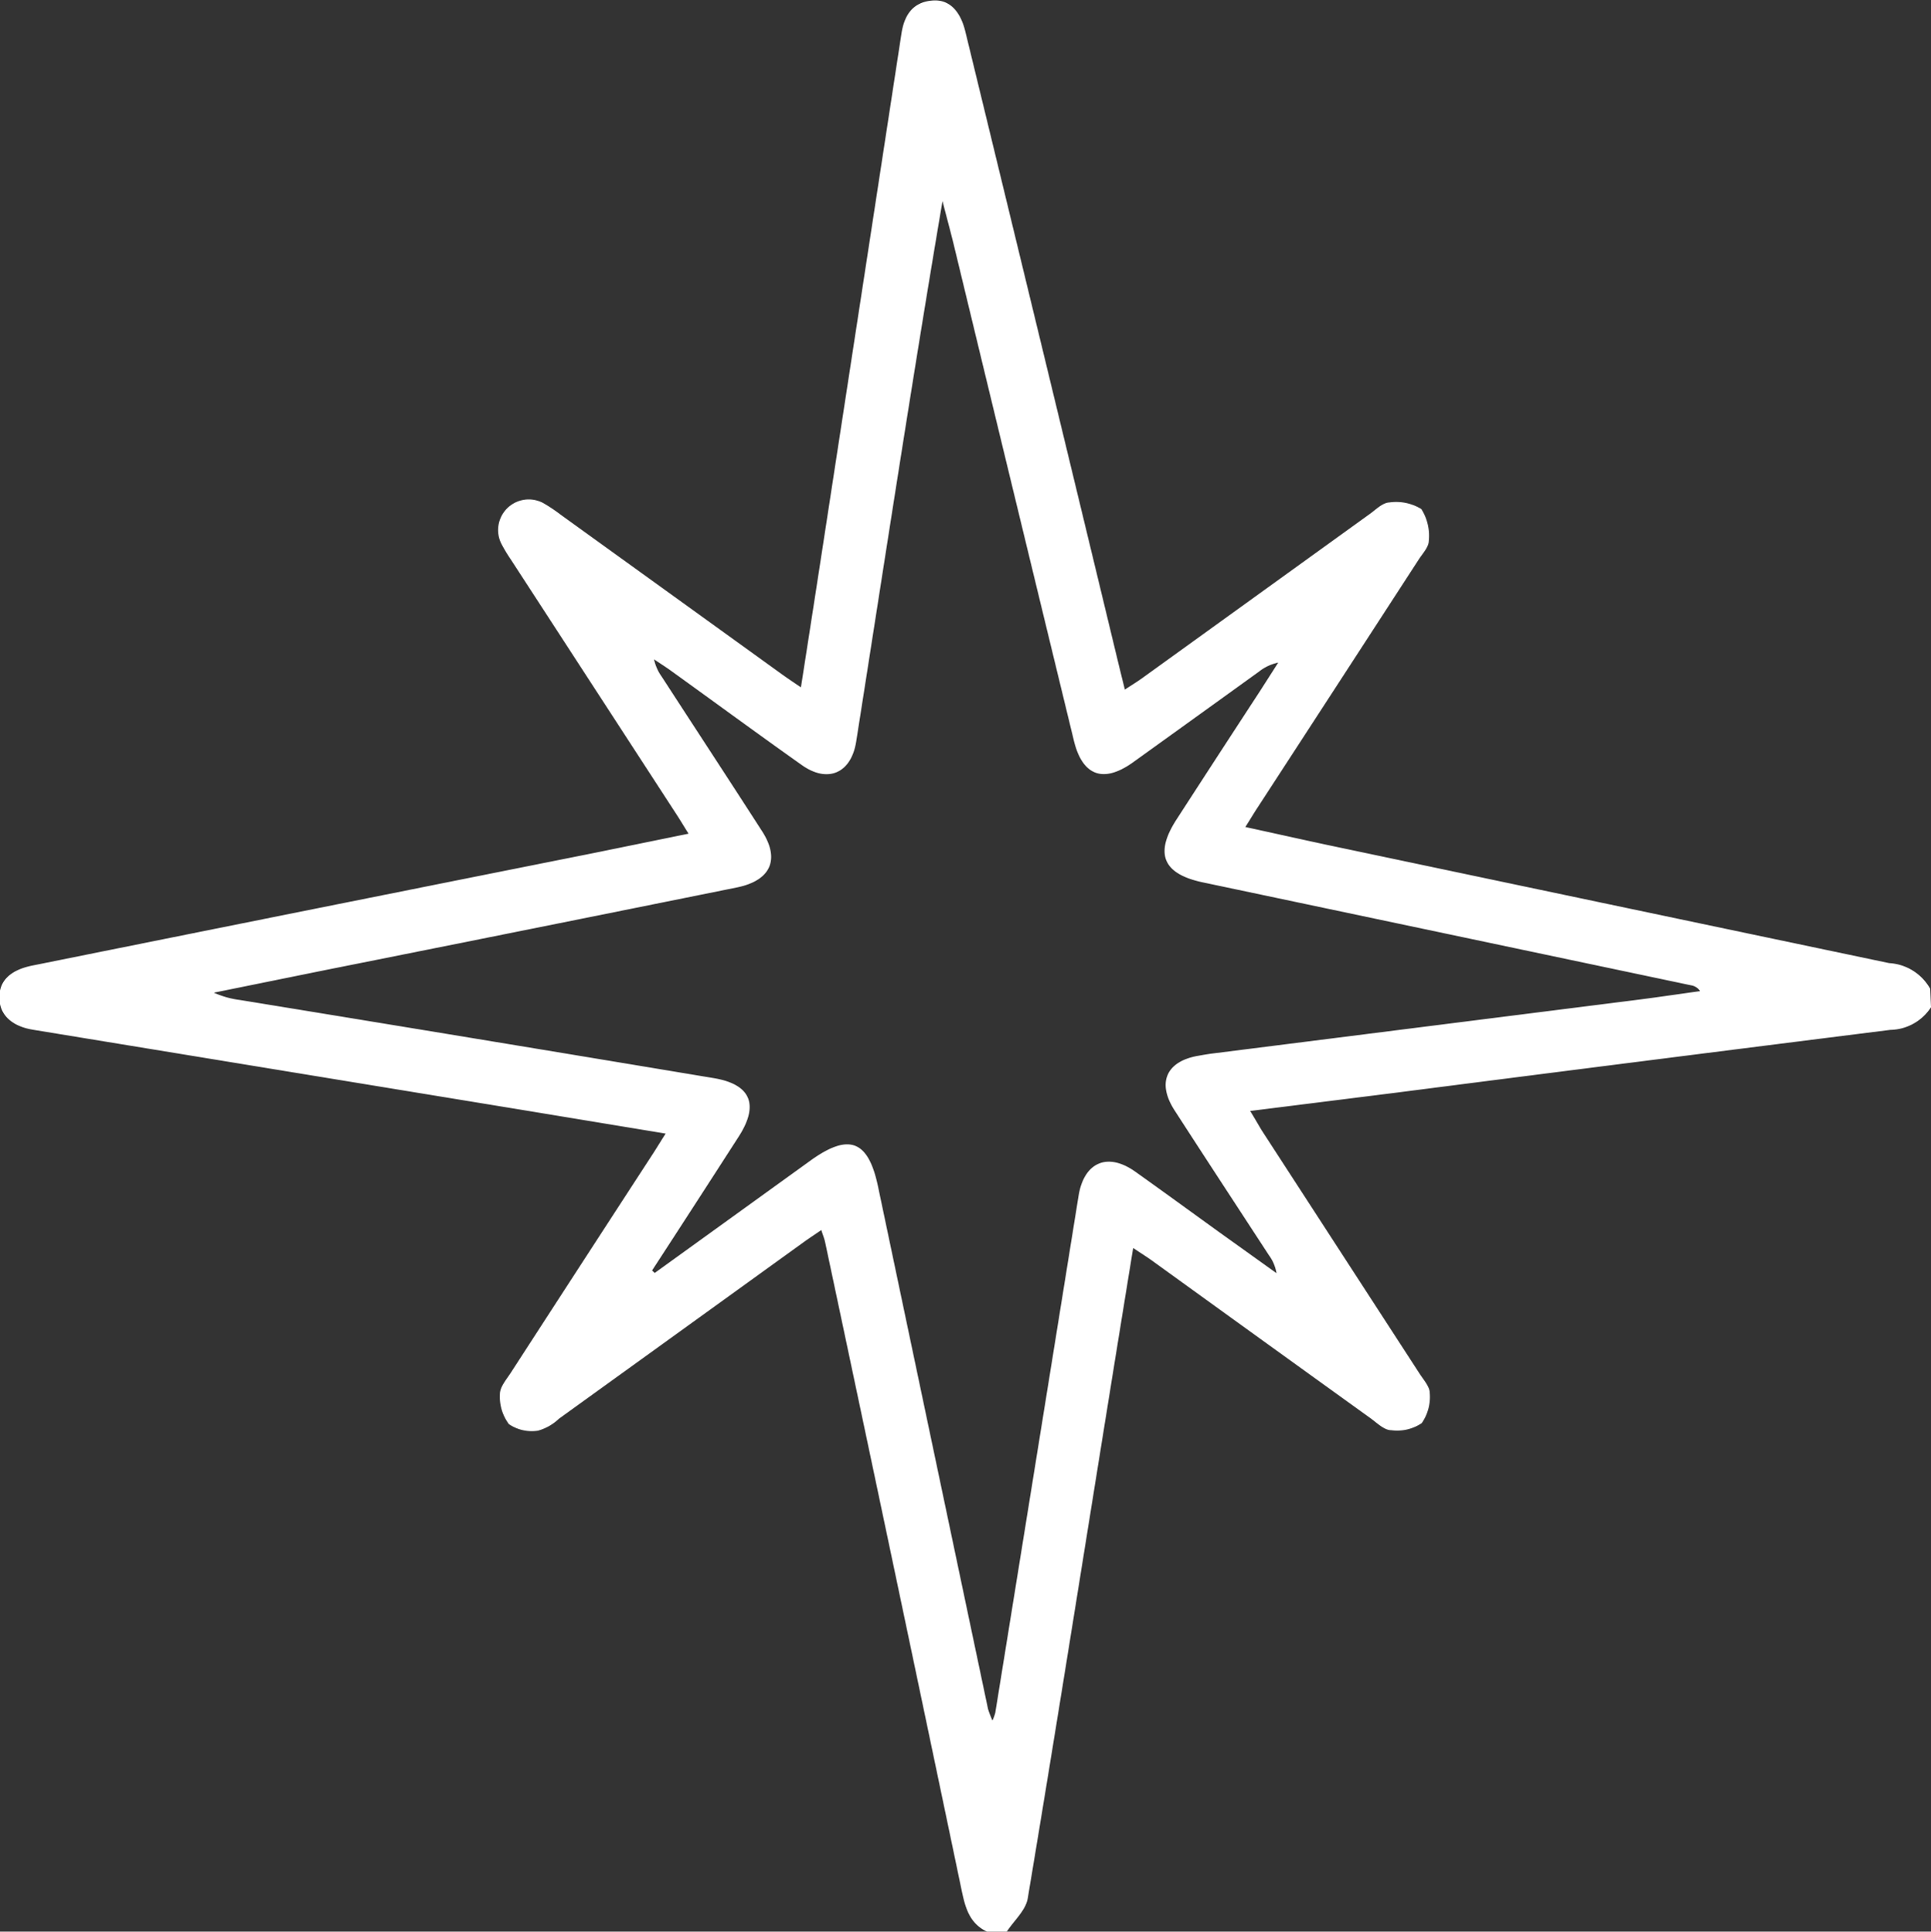
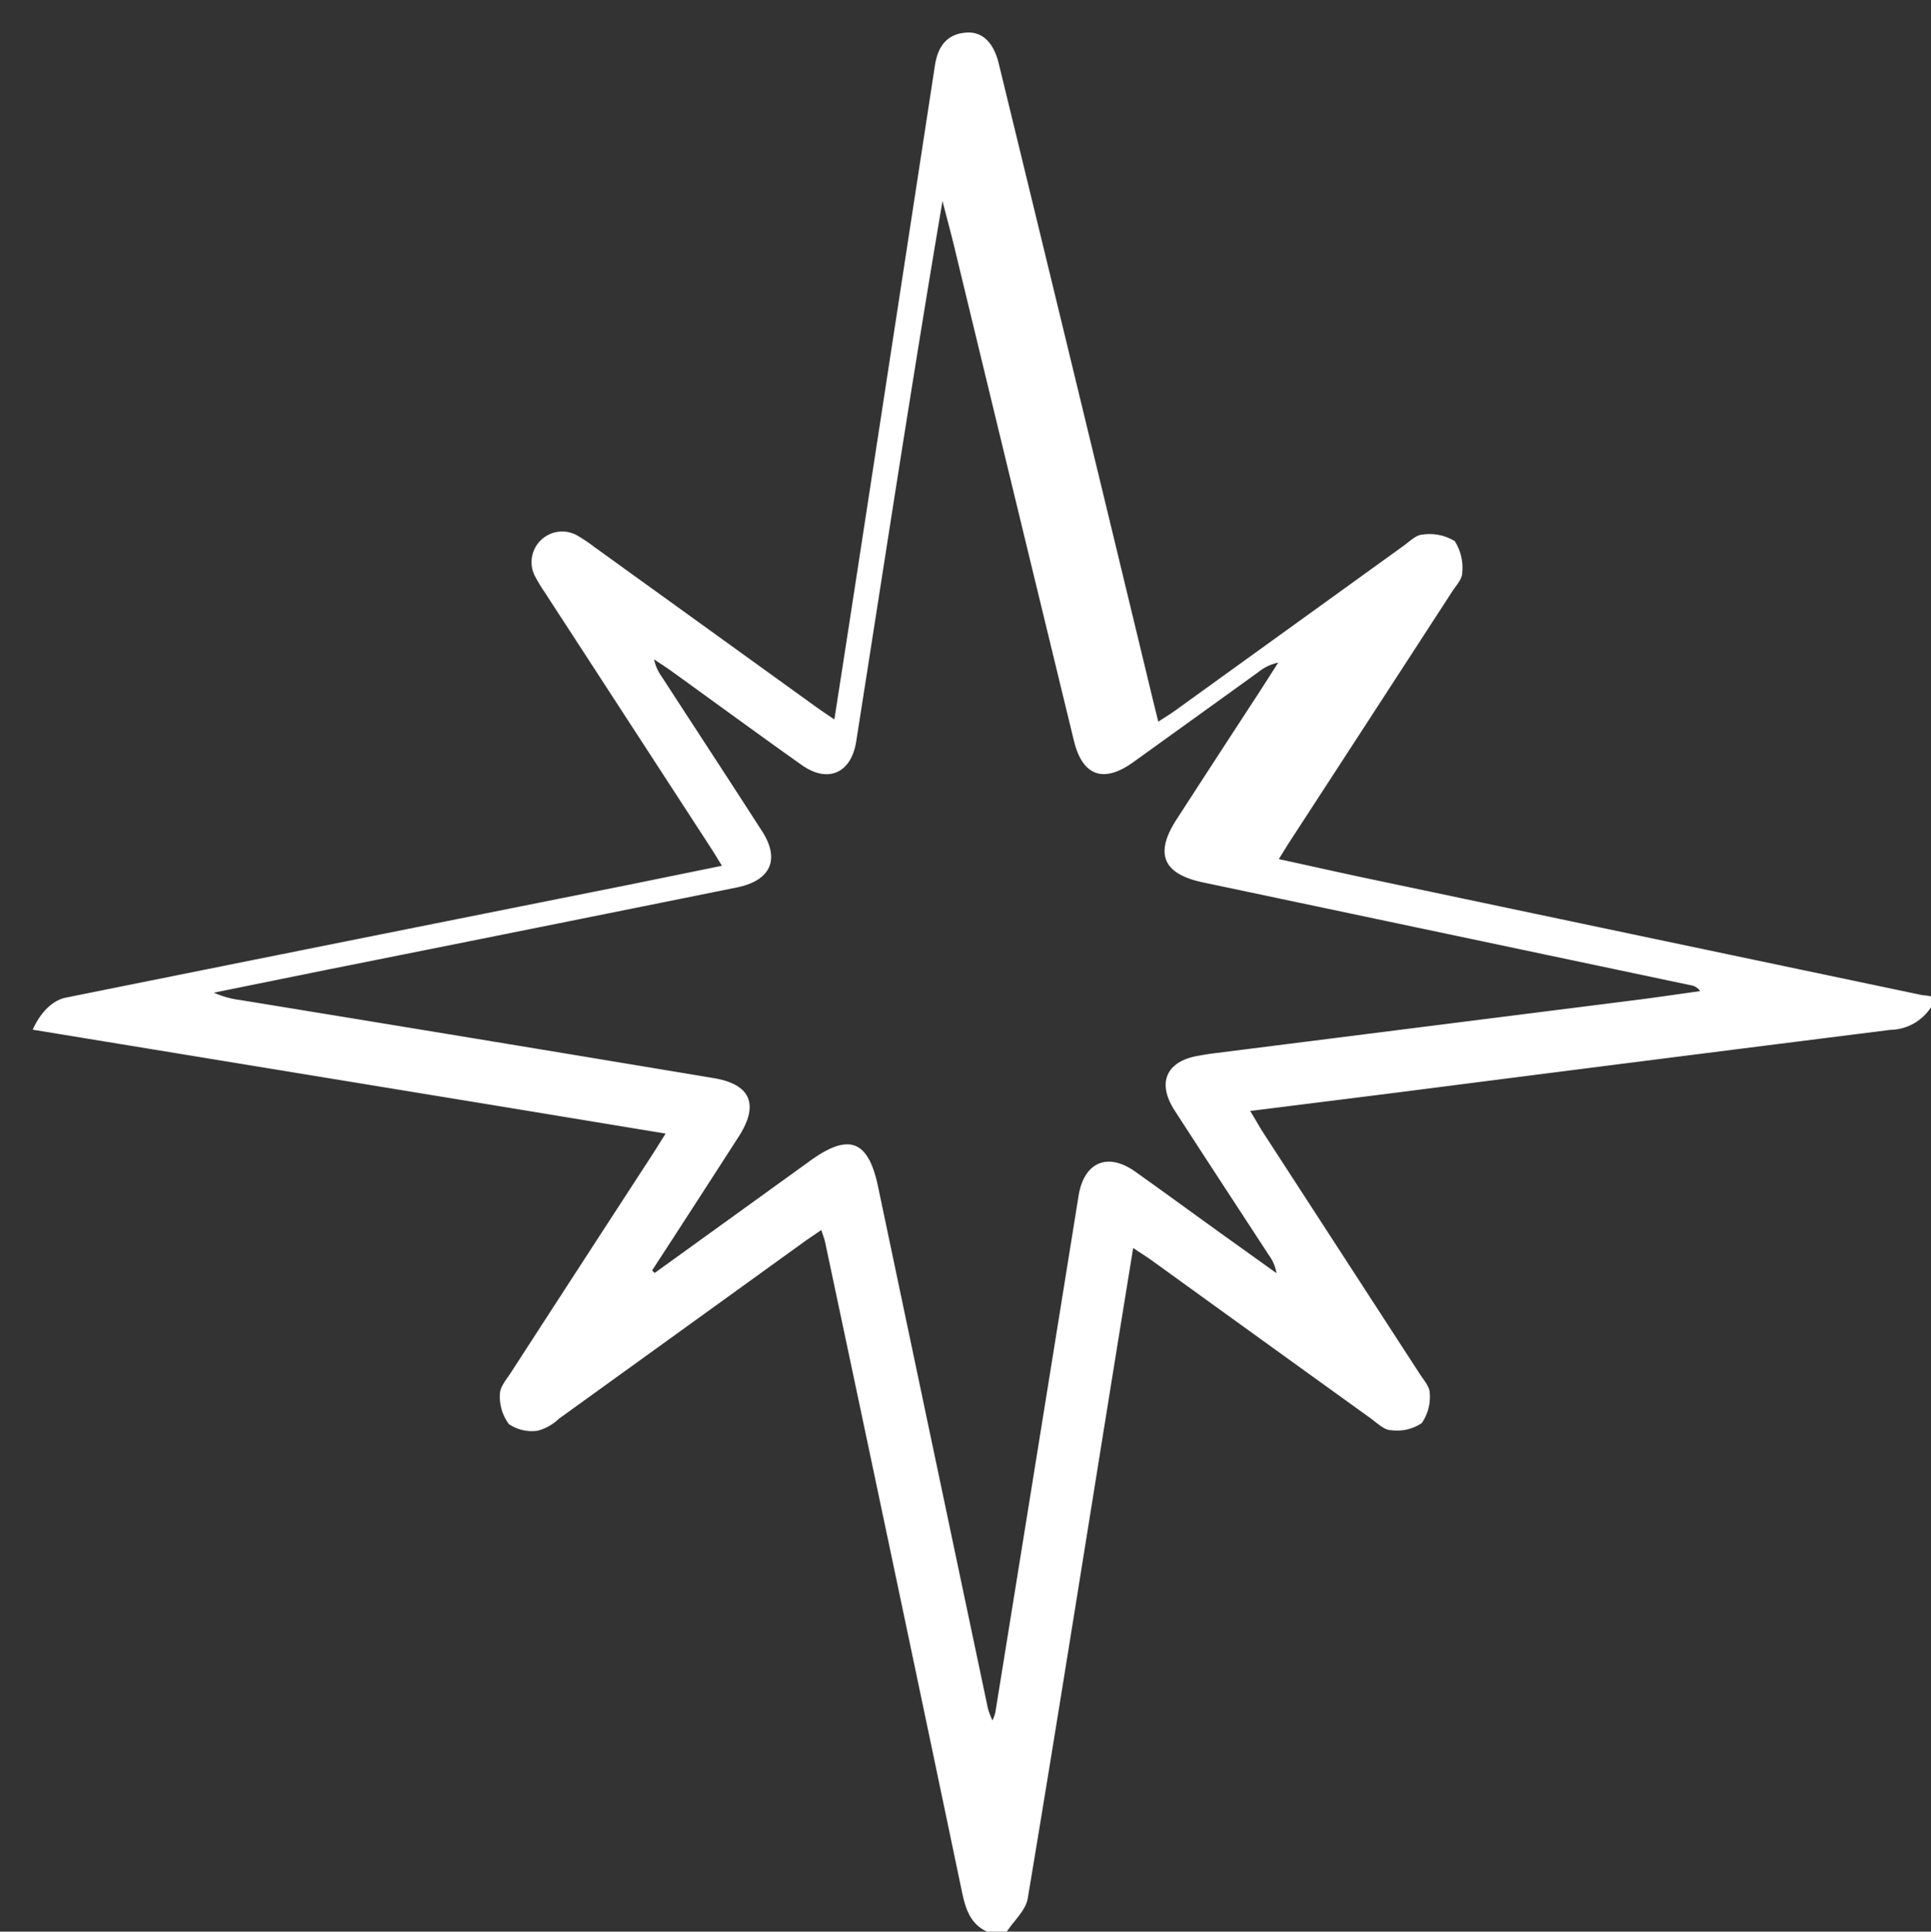
<svg xmlns="http://www.w3.org/2000/svg" width="19.982" height="19.986" viewBox="0 0 19.982 19.986">
  <rect x="0" y="0" width="19.982" height="19.986" fill="#333333" stroke="none" />
-   <path id="Path_85" data-name="Path 85" d="M726.905,262.85a.513.513,0,0,1-.422.234q-2.562.322-5.123.651l-1.5.188c.049.08.082.138.119.2q.817,1.259,1.634,2.518c.042.065.106.136.105.2a.475.475,0,0,1-.083.312.457.457,0,0,1-.315.073c-.074,0-.147-.075-.215-.124q-1.131-.814-2.261-1.631c-.056-.04-.115-.077-.195-.13-.088.542-.172,1.059-.255,1.576-.277,1.718-.549,3.438-.836,5.154-.021.124-.143.23-.218.345h-.2c-.191-.087-.231-.262-.269-.444q-.7-3.347-1.41-6.693c-.008-.037-.023-.072-.039-.124-.07.048-.128.086-.185.127q-1.265.913-2.531,1.826a.509.509,0,0,1-.217.123.421.421,0,0,1-.3-.068.475.475,0,0,1-.093-.311c0-.074.068-.151.113-.221q.737-1.138,1.476-2.274c.038-.059.074-.119.126-.2l-1.491-.246-5.058-.829c-.223-.037-.345-.159-.346-.332s.113-.286.344-.332q2.9-.584,5.808-1.164l.98-.2c-.047-.075-.082-.134-.119-.191l-1.722-2.649a1.552,1.552,0,0,1-.1-.168.317.317,0,0,1,.439-.412,1.669,1.669,0,0,1,.178.119l2.278,1.643c.062.045.125.087.209.144.1-.641.195-1.255.289-1.869q.376-2.447.751-4.894c.028-.184.11-.323.313-.343.171-.018.294.094.349.323q.8,3.285,1.592,6.571c.017.069.034.138.058.235.067-.044.125-.079.179-.118l2.357-1.7c.063-.045.13-.115.2-.118a.5.5,0,0,1,.332.068.516.516,0,0,1,.077.33c0,.061-.06.126-.1.186q-.833,1.284-1.668,2.567c-.039.059-.075.12-.13.207.295.064.57.126.846.185q2.907.613,5.815,1.223a.522.522,0,0,1,.426.266Zm-13.235,2.723.028.026,1.612-1.163c.4-.288.6-.21.7.274q.568,2.7,1.137,5.4a.966.966,0,0,0,.046.12.6.6,0,0,0,.029-.079q.432-2.675.862-5.35c.056-.348.3-.454.587-.25s.58.418.87.627l.591.423a.425.425,0,0,0-.078-.185c-.326-.5-.654-1-.977-1.5-.184-.286-.085-.507.245-.564.045-.008.09-.016.135-.022l4.448-.562c.2-.026.407-.057.611-.085a.138.138,0,0,0-.093-.06l-5.052-1.065c-.418-.088-.5-.3-.274-.65q.429-.663.861-1.324c.064-.1.128-.2.192-.3a.476.476,0,0,0-.2.094q-.649.468-1.3.936c-.307.221-.525.144-.614-.221q-.623-2.565-1.243-5.131c-.037-.152-.078-.3-.117-.454-.317,1.869-.6,3.731-.893,5.592-.051.328-.294.435-.563.244-.456-.323-.907-.654-1.361-.981-.055-.039-.112-.075-.168-.113a.479.479,0,0,0,.08.18c.343.529.689,1.056,1.03,1.586.2.3.1.522-.251.594q-2.129.43-4.26.855l-1.154.234a.949.949,0,0,0,.272.076q2.452.4,4.9.808c.386.064.472.276.258.607Q714.122,264.88,713.671,265.573Z" transform="translate(-706.923 -252.428)" fill="#fff" />
+   <path id="Path_85" data-name="Path 85" d="M726.905,262.85a.513.513,0,0,1-.422.234q-2.562.322-5.123.651l-1.5.188c.049.08.082.138.119.2q.817,1.259,1.634,2.518c.042.065.106.136.105.2a.475.475,0,0,1-.083.312.457.457,0,0,1-.315.073c-.074,0-.147-.075-.215-.124q-1.131-.814-2.261-1.631c-.056-.04-.115-.077-.195-.13-.088.542-.172,1.059-.255,1.576-.277,1.718-.549,3.438-.836,5.154-.021.124-.143.23-.218.345h-.2c-.191-.087-.231-.262-.269-.444q-.7-3.347-1.41-6.693c-.008-.037-.023-.072-.039-.124-.07.048-.128.086-.185.127q-1.265.913-2.531,1.826a.509.509,0,0,1-.217.123.421.421,0,0,1-.3-.068.475.475,0,0,1-.093-.311c0-.074.068-.151.113-.221q.737-1.138,1.476-2.274c.038-.059.074-.119.126-.2l-1.491-.246-5.058-.829s.113-.286.344-.332q2.9-.584,5.808-1.164l.98-.2c-.047-.075-.082-.134-.119-.191l-1.722-2.649a1.552,1.552,0,0,1-.1-.168.317.317,0,0,1,.439-.412,1.669,1.669,0,0,1,.178.119l2.278,1.643c.062.045.125.087.209.144.1-.641.195-1.255.289-1.869q.376-2.447.751-4.894c.028-.184.11-.323.313-.343.171-.018.294.094.349.323q.8,3.285,1.592,6.571c.017.069.034.138.058.235.067-.044.125-.079.179-.118l2.357-1.7c.063-.045.13-.115.2-.118a.5.5,0,0,1,.332.068.516.516,0,0,1,.077.33c0,.061-.06.126-.1.186q-.833,1.284-1.668,2.567c-.039.059-.075.12-.13.207.295.064.57.126.846.185q2.907.613,5.815,1.223a.522.522,0,0,1,.426.266Zm-13.235,2.723.028.026,1.612-1.163c.4-.288.6-.21.7.274q.568,2.7,1.137,5.4a.966.966,0,0,0,.046.12.6.6,0,0,0,.029-.079q.432-2.675.862-5.35c.056-.348.3-.454.587-.25s.58.418.87.627l.591.423a.425.425,0,0,0-.078-.185c-.326-.5-.654-1-.977-1.5-.184-.286-.085-.507.245-.564.045-.008.09-.016.135-.022l4.448-.562c.2-.026.407-.057.611-.085a.138.138,0,0,0-.093-.06l-5.052-1.065c-.418-.088-.5-.3-.274-.65q.429-.663.861-1.324c.064-.1.128-.2.192-.3a.476.476,0,0,0-.2.094q-.649.468-1.3.936c-.307.221-.525.144-.614-.221q-.623-2.565-1.243-5.131c-.037-.152-.078-.3-.117-.454-.317,1.869-.6,3.731-.893,5.592-.051.328-.294.435-.563.244-.456-.323-.907-.654-1.361-.981-.055-.039-.112-.075-.168-.113a.479.479,0,0,0,.08.18c.343.529.689,1.056,1.03,1.586.2.3.1.522-.251.594q-2.129.43-4.26.855l-1.154.234a.949.949,0,0,0,.272.076q2.452.4,4.9.808c.386.064.472.276.258.607Q714.122,264.88,713.671,265.573Z" transform="translate(-706.923 -252.428)" fill="#fff" />
</svg>